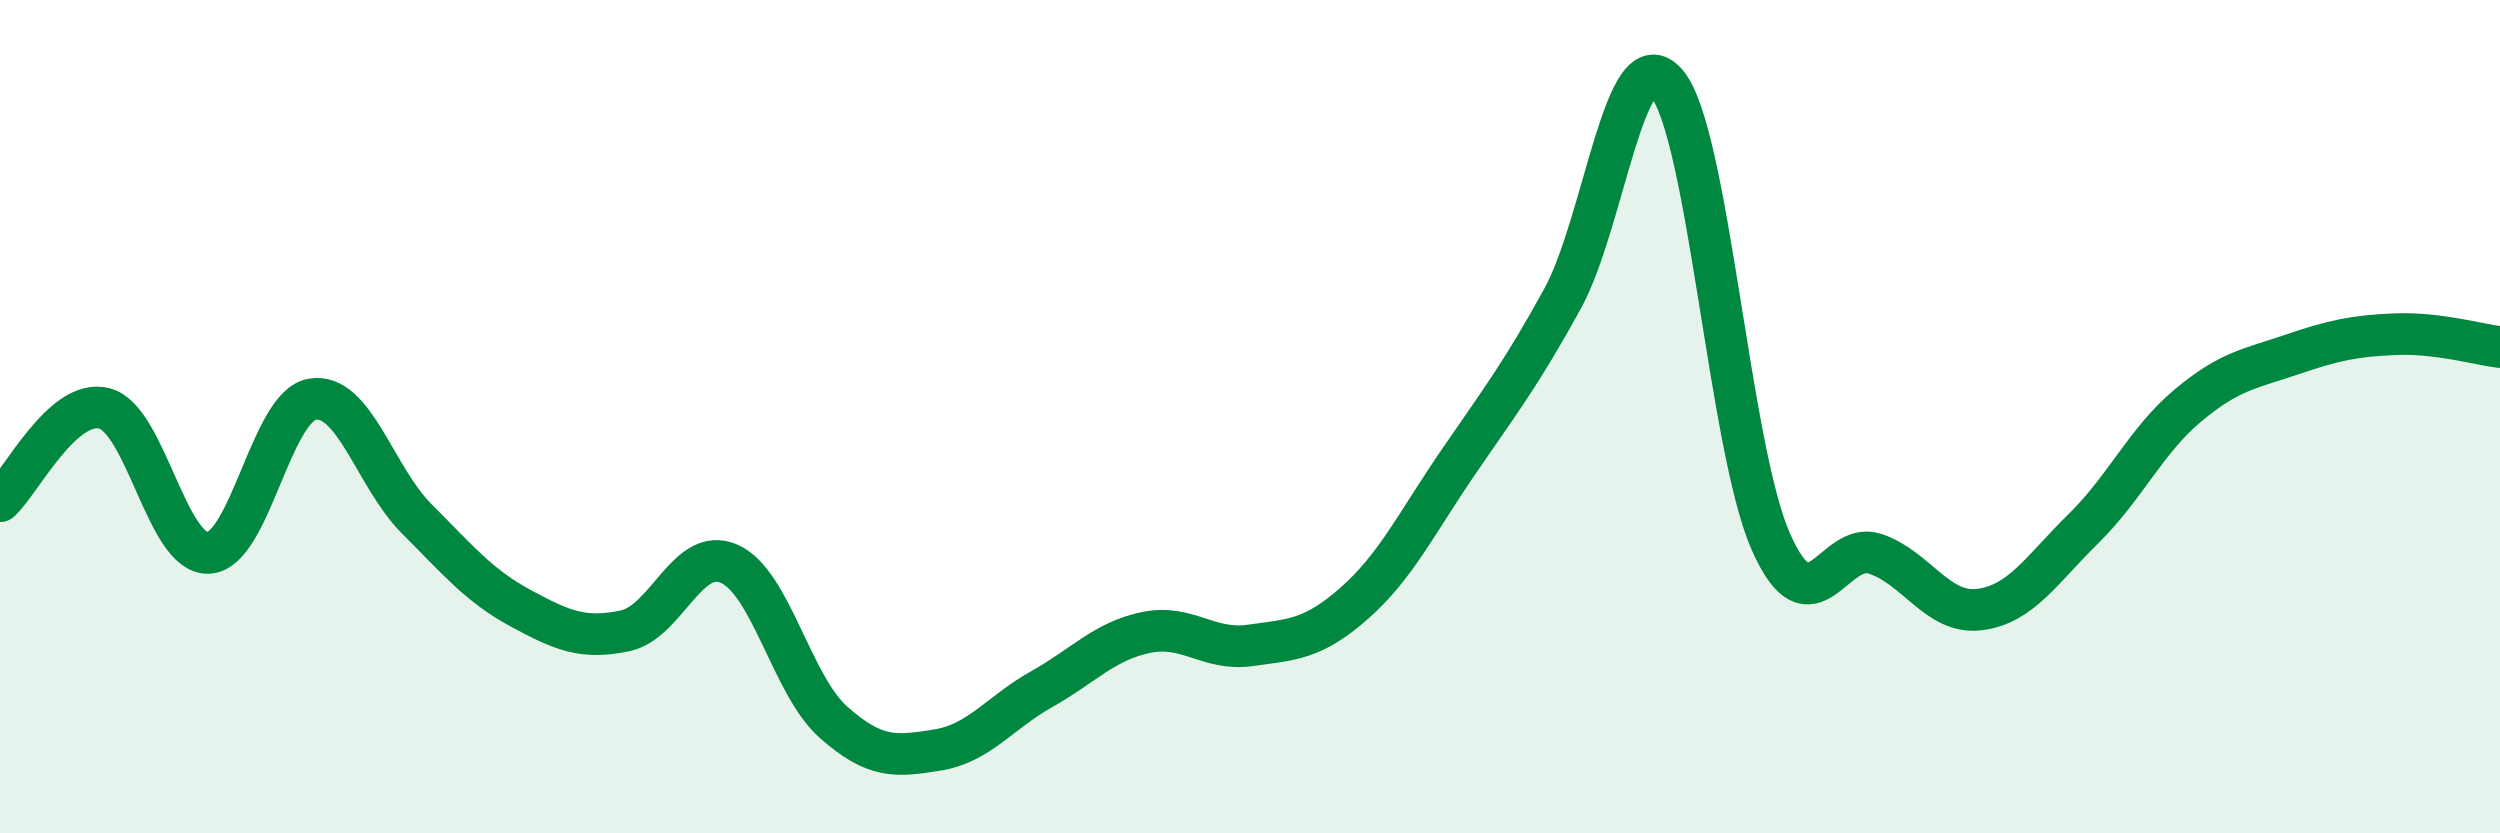
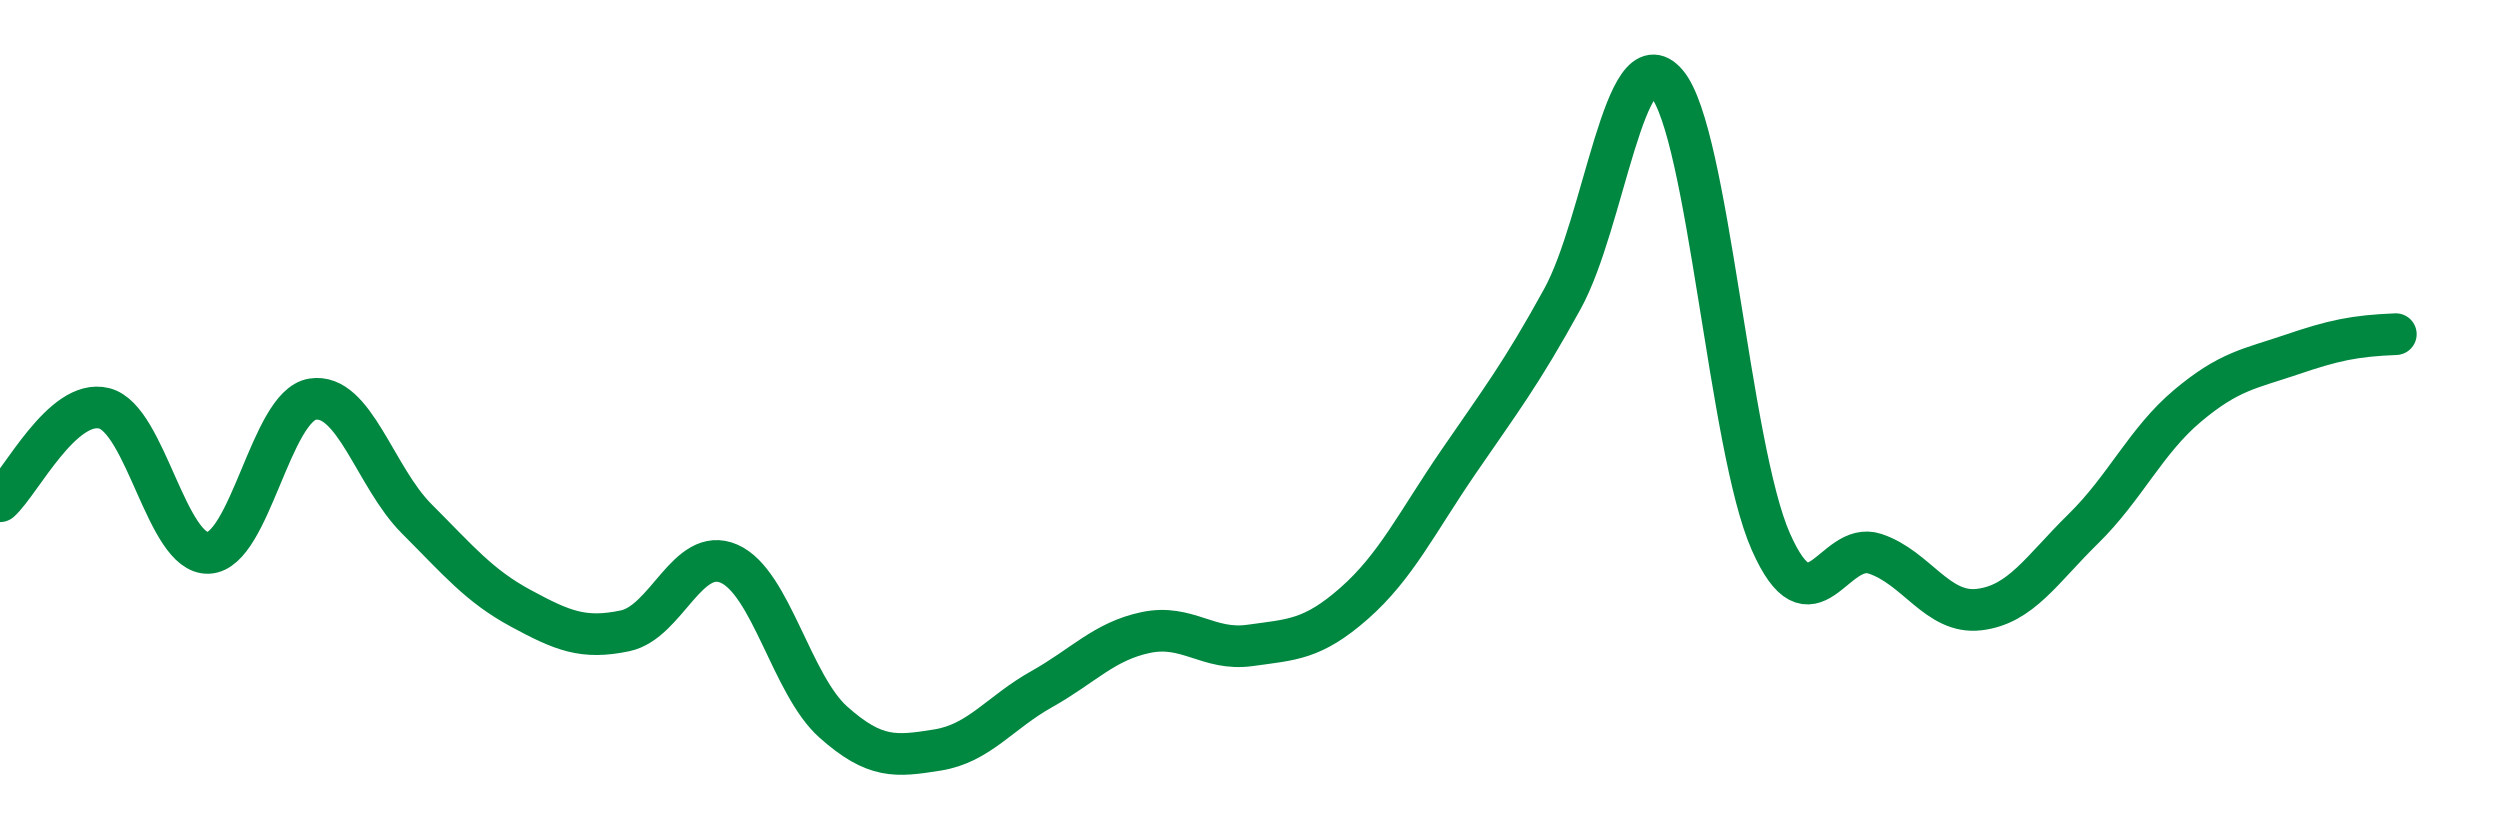
<svg xmlns="http://www.w3.org/2000/svg" width="60" height="20" viewBox="0 0 60 20">
-   <path d="M 0,12.03 C 0.5,11.58 1.5,9.55 2.5,9.8 C 3.5,10.05 4,13.31 5,13.27 C 6,13.23 6.5,9.74 7.5,9.58 C 8.5,9.42 9,11.45 10,12.45 C 11,13.45 11.5,14.06 12.5,14.6 C 13.5,15.14 14,15.35 15,15.14 C 16,14.93 16.5,13.09 17.5,13.53 C 18.5,13.97 19,16.44 20,17.33 C 21,18.22 21.5,18.16 22.5,18 C 23.5,17.84 24,17.1 25,16.54 C 26,15.98 26.5,15.39 27.5,15.18 C 28.5,14.97 29,15.63 30,15.49 C 31,15.35 31.5,15.36 32.5,14.48 C 33.5,13.6 34,12.55 35,11.09 C 36,9.63 36.5,8.99 37.5,7.17 C 38.5,5.35 39,0.83 40,2 C 41,3.17 41.5,10.74 42.5,13 C 43.5,15.26 44,12.96 45,13.29 C 46,13.62 46.5,14.75 47.5,14.63 C 48.5,14.51 49,13.67 50,12.69 C 51,11.71 51.5,10.58 52.5,9.74 C 53.5,8.9 54,8.85 55,8.51 C 56,8.17 56.5,8.06 57.5,8.02 C 58.5,7.98 59.5,8.27 60,8.33L60 20L0 20Z" fill="#008740" opacity="0.1" stroke-linecap="round" stroke-linejoin="round" />
-   <path d="M 0,12.03 C 0.5,11.58 1.5,9.55 2.5,9.8 C 3.5,10.05 4,13.31 5,13.27 C 6,13.23 6.5,9.74 7.5,9.58 C 8.5,9.42 9,11.45 10,12.45 C 11,13.45 11.5,14.06 12.5,14.6 C 13.5,15.14 14,15.35 15,15.14 C 16,14.93 16.5,13.09 17.5,13.53 C 18.5,13.97 19,16.44 20,17.33 C 21,18.22 21.5,18.16 22.5,18 C 23.5,17.84 24,17.1 25,16.54 C 26,15.98 26.5,15.39 27.5,15.18 C 28.5,14.97 29,15.63 30,15.49 C 31,15.35 31.5,15.36 32.5,14.48 C 33.5,13.6 34,12.55 35,11.09 C 36,9.63 36.5,8.99 37.5,7.17 C 38.5,5.35 39,0.83 40,2 C 41,3.17 41.5,10.74 42.5,13 C 43.5,15.26 44,12.96 45,13.29 C 46,13.62 46.5,14.75 47.5,14.63 C 48.5,14.51 49,13.67 50,12.69 C 51,11.71 51.5,10.58 52.5,9.74 C 53.5,8.9 54,8.85 55,8.51 C 56,8.17 56.5,8.06 57.5,8.02 C 58.5,7.98 59.5,8.27 60,8.33" stroke="#008740" stroke-width="1" fill="none" stroke-linecap="round" stroke-linejoin="round" />
+   <path d="M 0,12.03 C 0.5,11.58 1.5,9.55 2.5,9.8 C 3.5,10.05 4,13.31 5,13.27 C 6,13.23 6.5,9.74 7.5,9.58 C 8.5,9.42 9,11.45 10,12.45 C 11,13.45 11.5,14.06 12.5,14.6 C 13.5,15.14 14,15.35 15,15.14 C 16,14.93 16.5,13.09 17.5,13.53 C 18.5,13.97 19,16.44 20,17.33 C 21,18.22 21.5,18.16 22.5,18 C 23.5,17.84 24,17.1 25,16.54 C 26,15.98 26.5,15.39 27.5,15.18 C 28.5,14.97 29,15.63 30,15.49 C 31,15.35 31.5,15.36 32.5,14.48 C 33.5,13.6 34,12.55 35,11.09 C 36,9.63 36.5,8.99 37.5,7.17 C 38.5,5.35 39,0.83 40,2 C 41,3.17 41.5,10.74 42.5,13 C 43.5,15.26 44,12.96 45,13.29 C 46,13.62 46.5,14.75 47.5,14.63 C 48.5,14.51 49,13.67 50,12.69 C 51,11.71 51.5,10.58 52.5,9.74 C 53.5,8.9 54,8.85 55,8.51 C 56,8.17 56.5,8.06 57.5,8.02 " stroke="#008740" stroke-width="1" fill="none" stroke-linecap="round" stroke-linejoin="round" />
</svg>